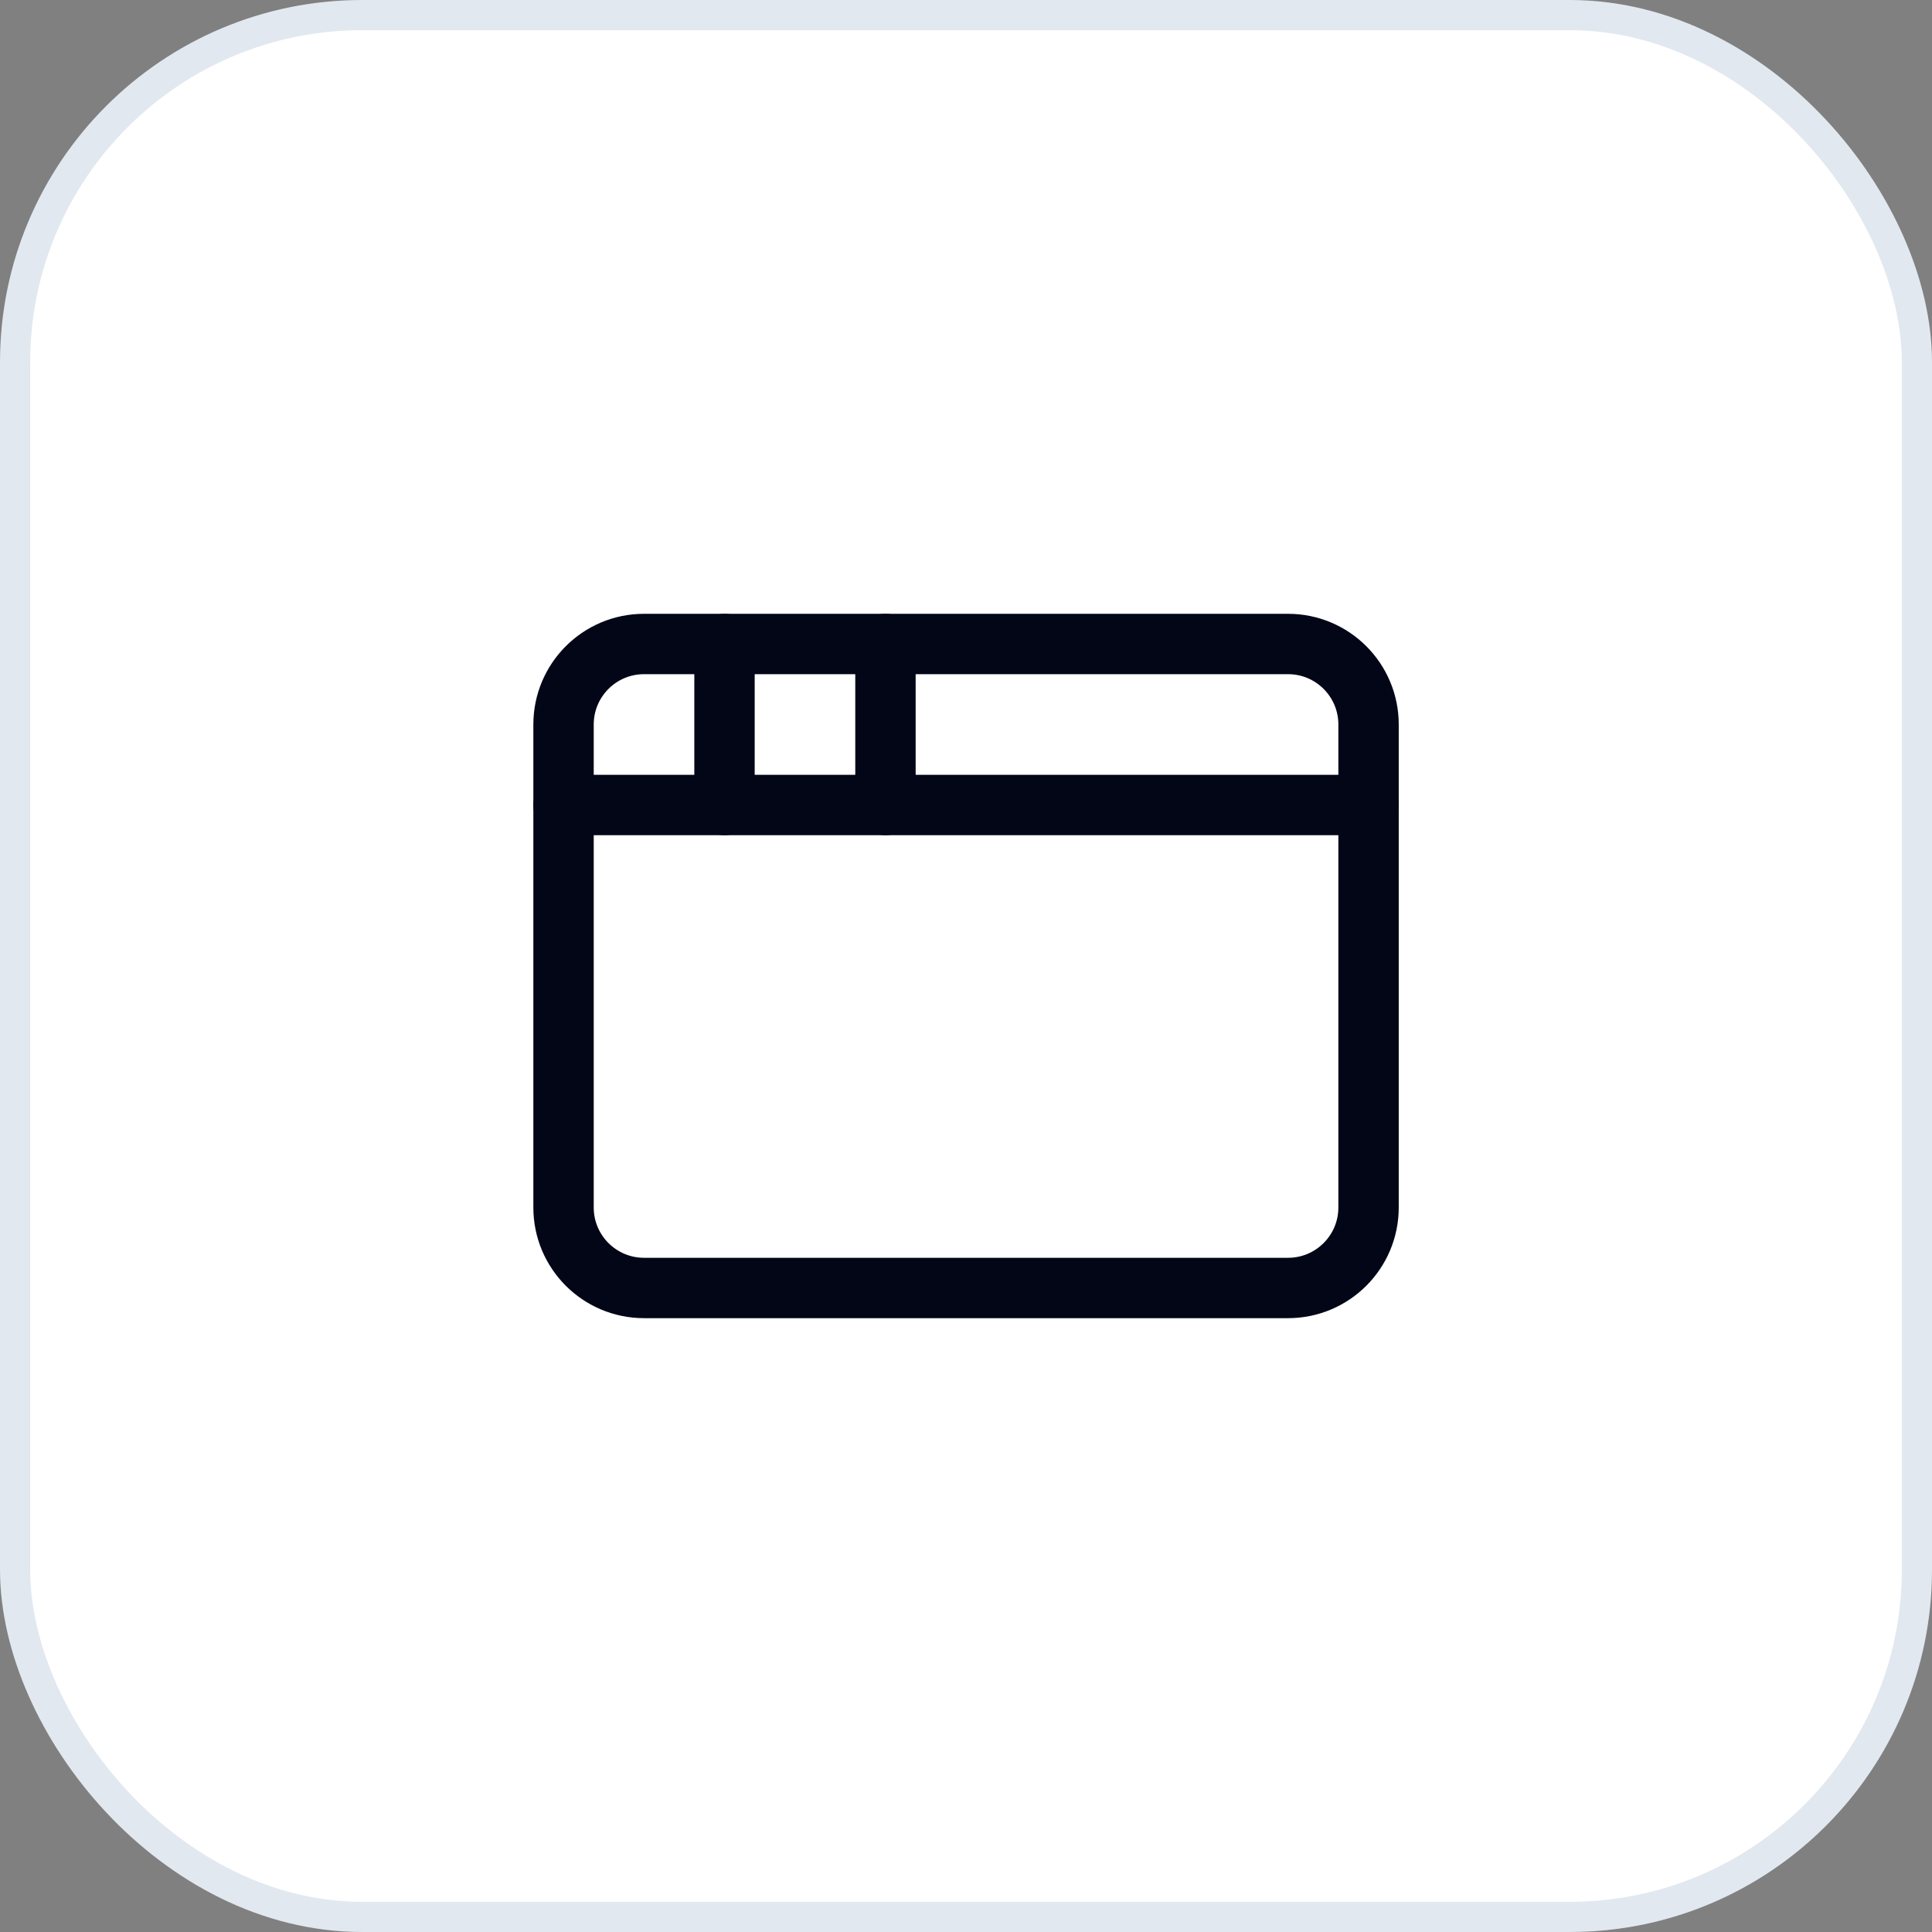
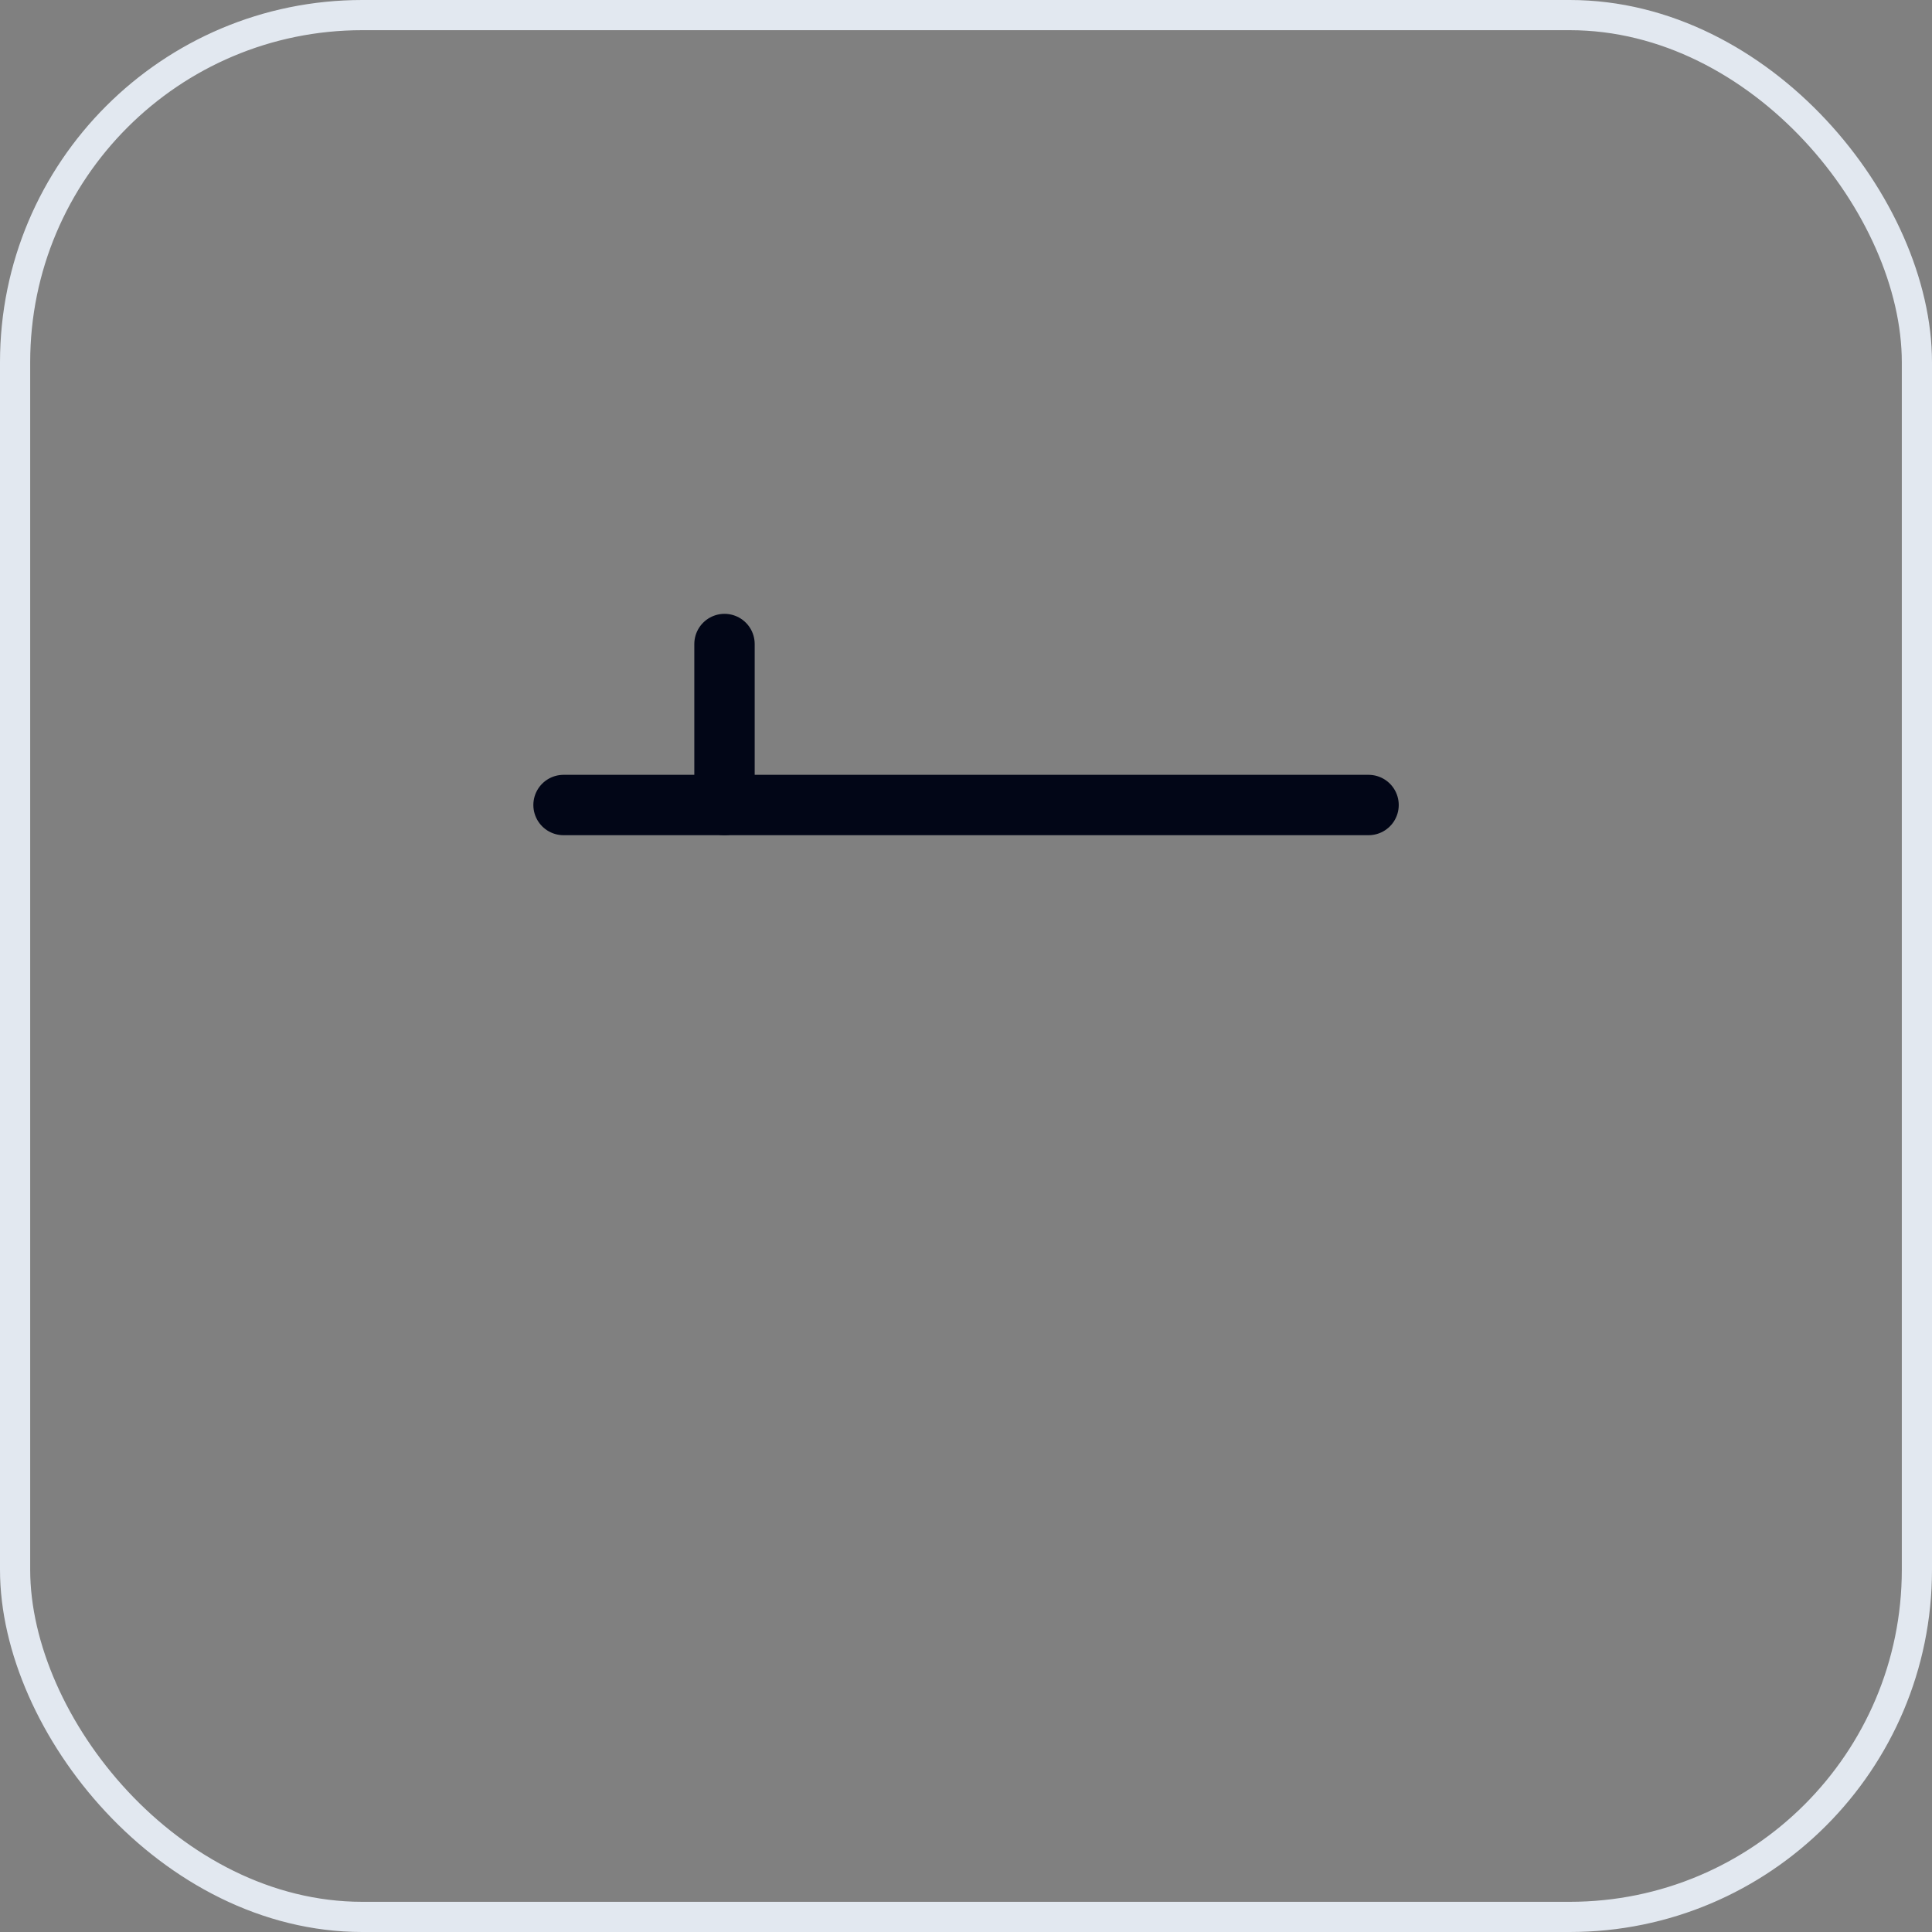
<svg xmlns="http://www.w3.org/2000/svg" width="64" height="64" viewBox="0 0 64 64" fill="none">
  <rect x="0" y="0" width="64" height="64" fill="#808080" stroke="none" />
-   <rect x="0.5" y="0.5" width="63" height="63" rx="11.5" fill="white" />
  <rect x="0.5" y="0.5" width="63" height="63" rx="11.5" stroke="#E2E8F0" />
-   <path d="M42.668 21.333H21.335C19.862 21.333 18.668 22.527 18.668 24V40C18.668 41.472 19.862 42.666 21.335 42.666H42.668C44.141 42.666 45.335 41.472 45.335 40V24C45.335 22.527 44.141 21.333 42.668 21.333Z" stroke="#020617" stroke-width="2" stroke-linecap="round" stroke-linejoin="round" />
-   <path d="M29.332 21.333V26.666" stroke="#020617" stroke-width="2" stroke-linecap="round" stroke-linejoin="round" />
  <path d="M18.668 26.667H45.335" stroke="#020617" stroke-width="2" stroke-linecap="round" stroke-linejoin="round" />
  <path d="M24 21.334V26.667" stroke="#020617" stroke-width="2" stroke-linecap="round" stroke-linejoin="round" />
</svg>